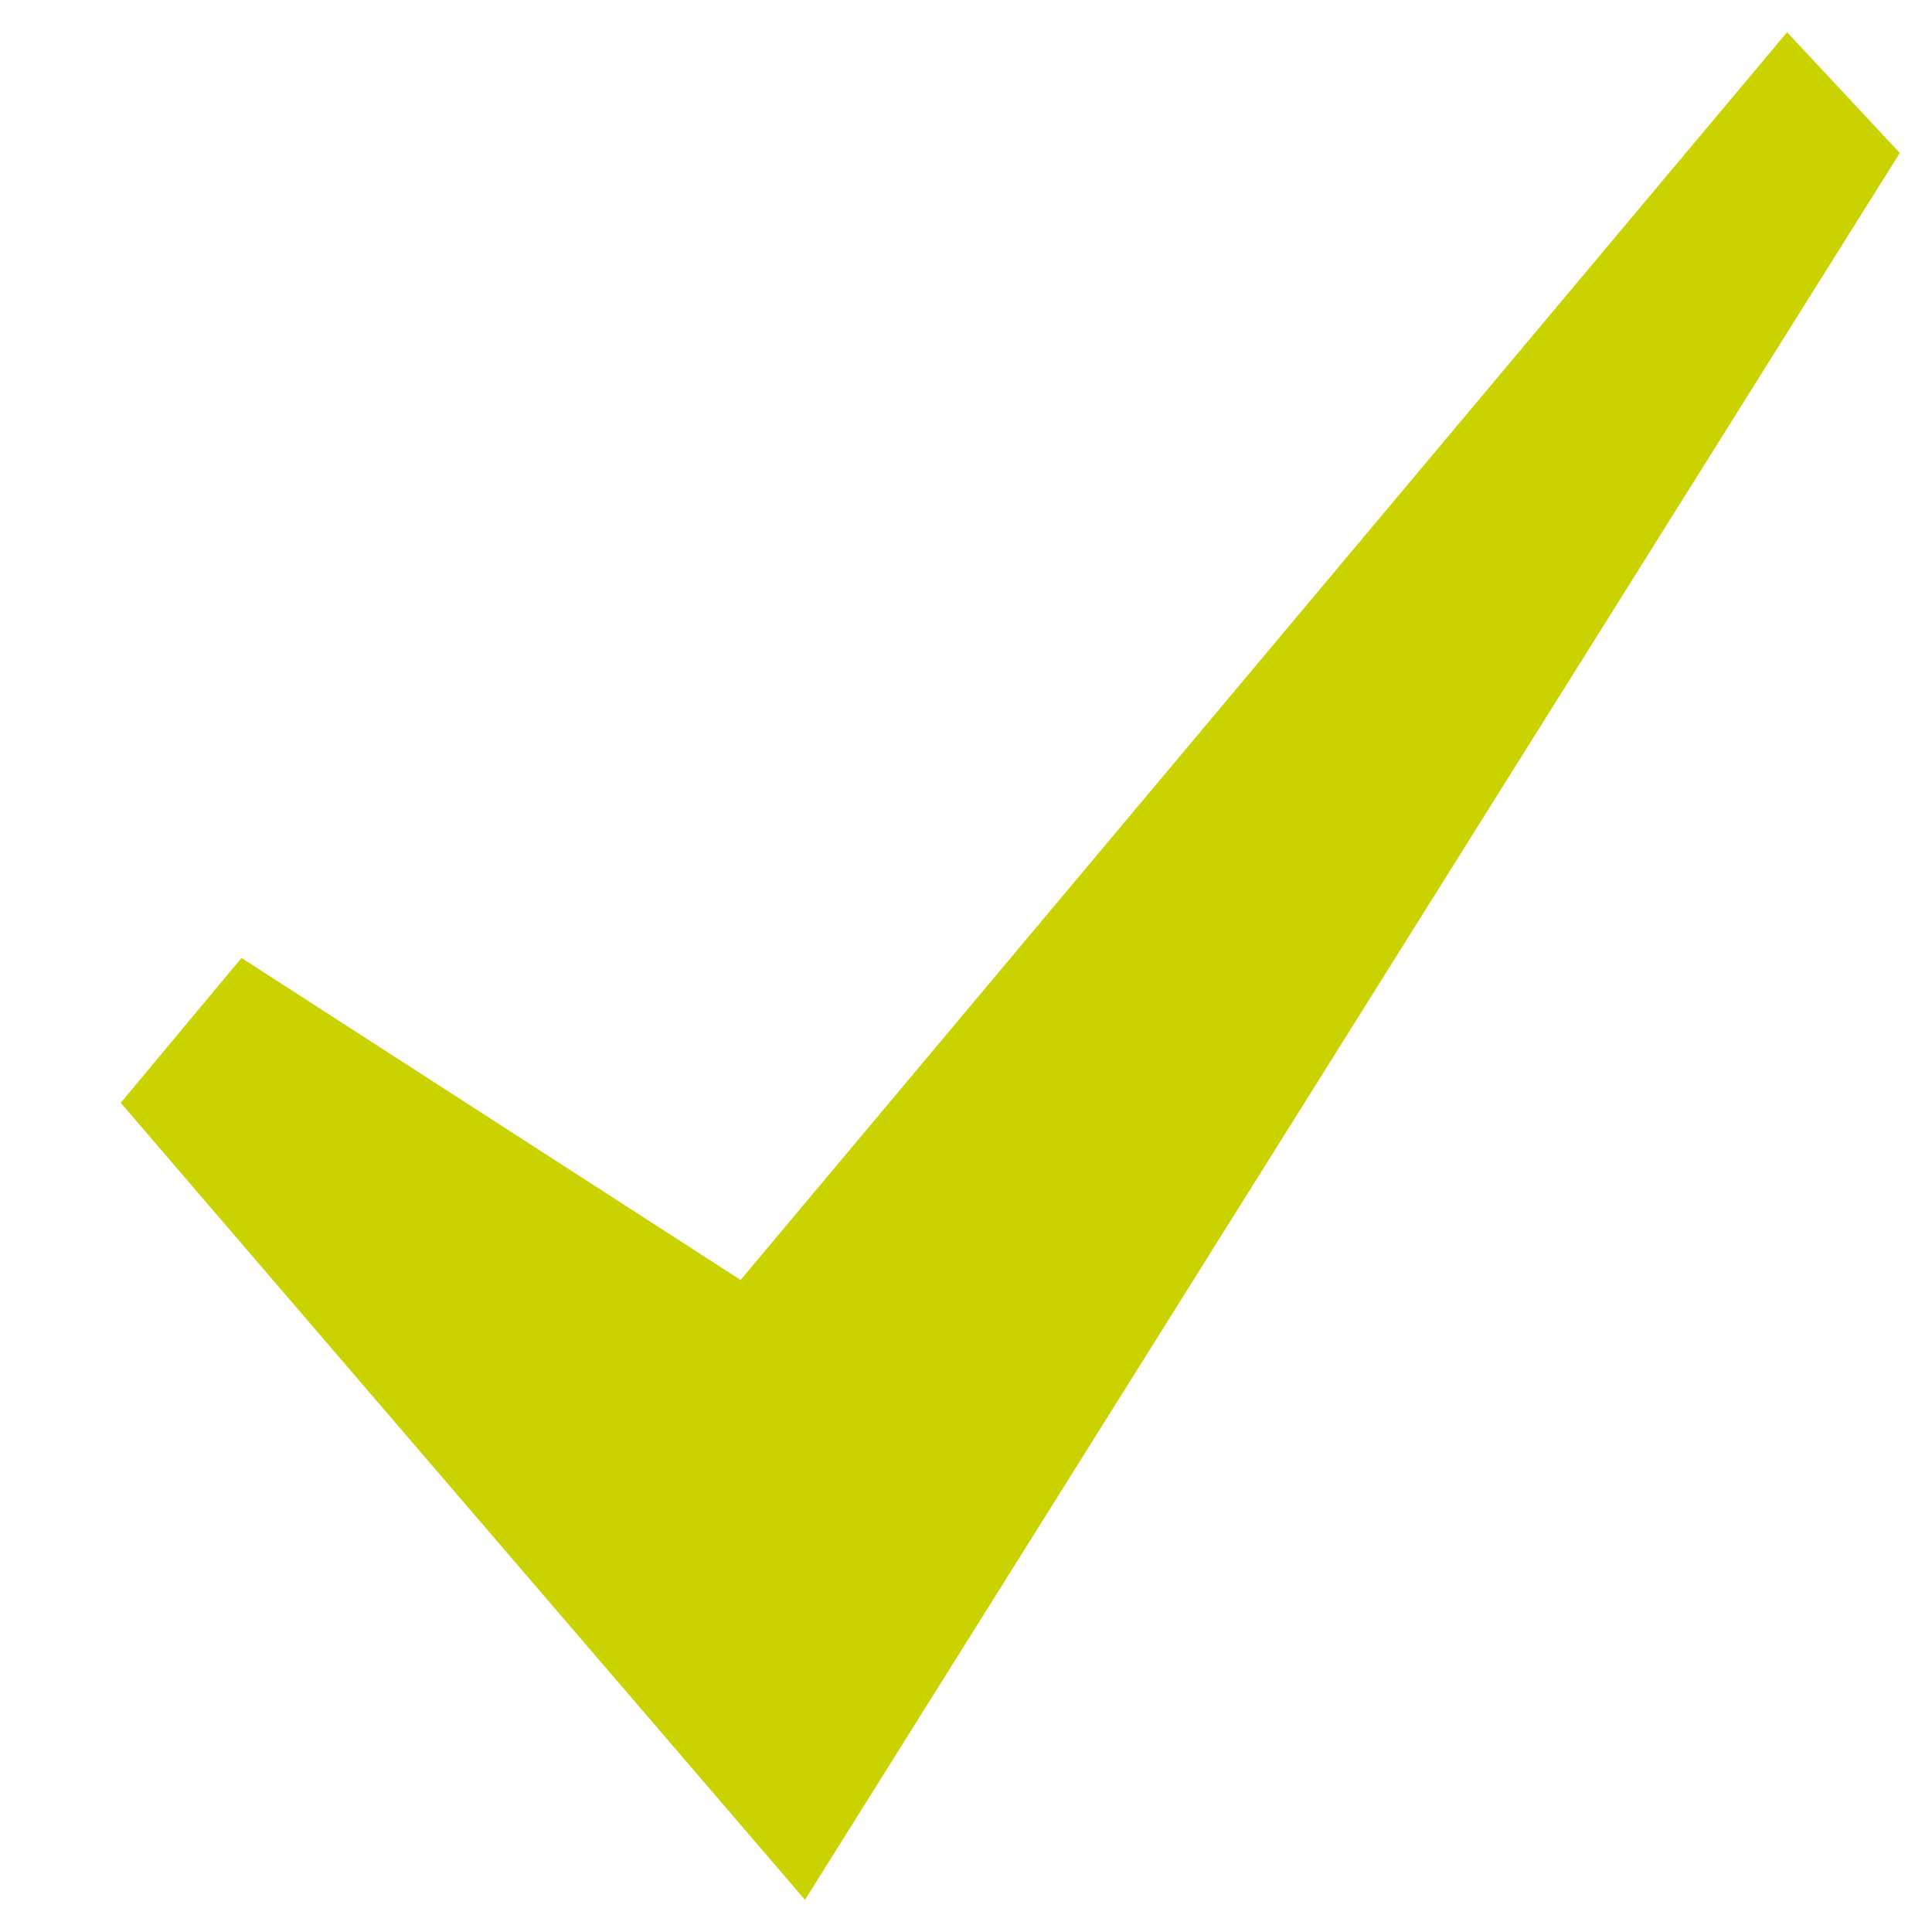
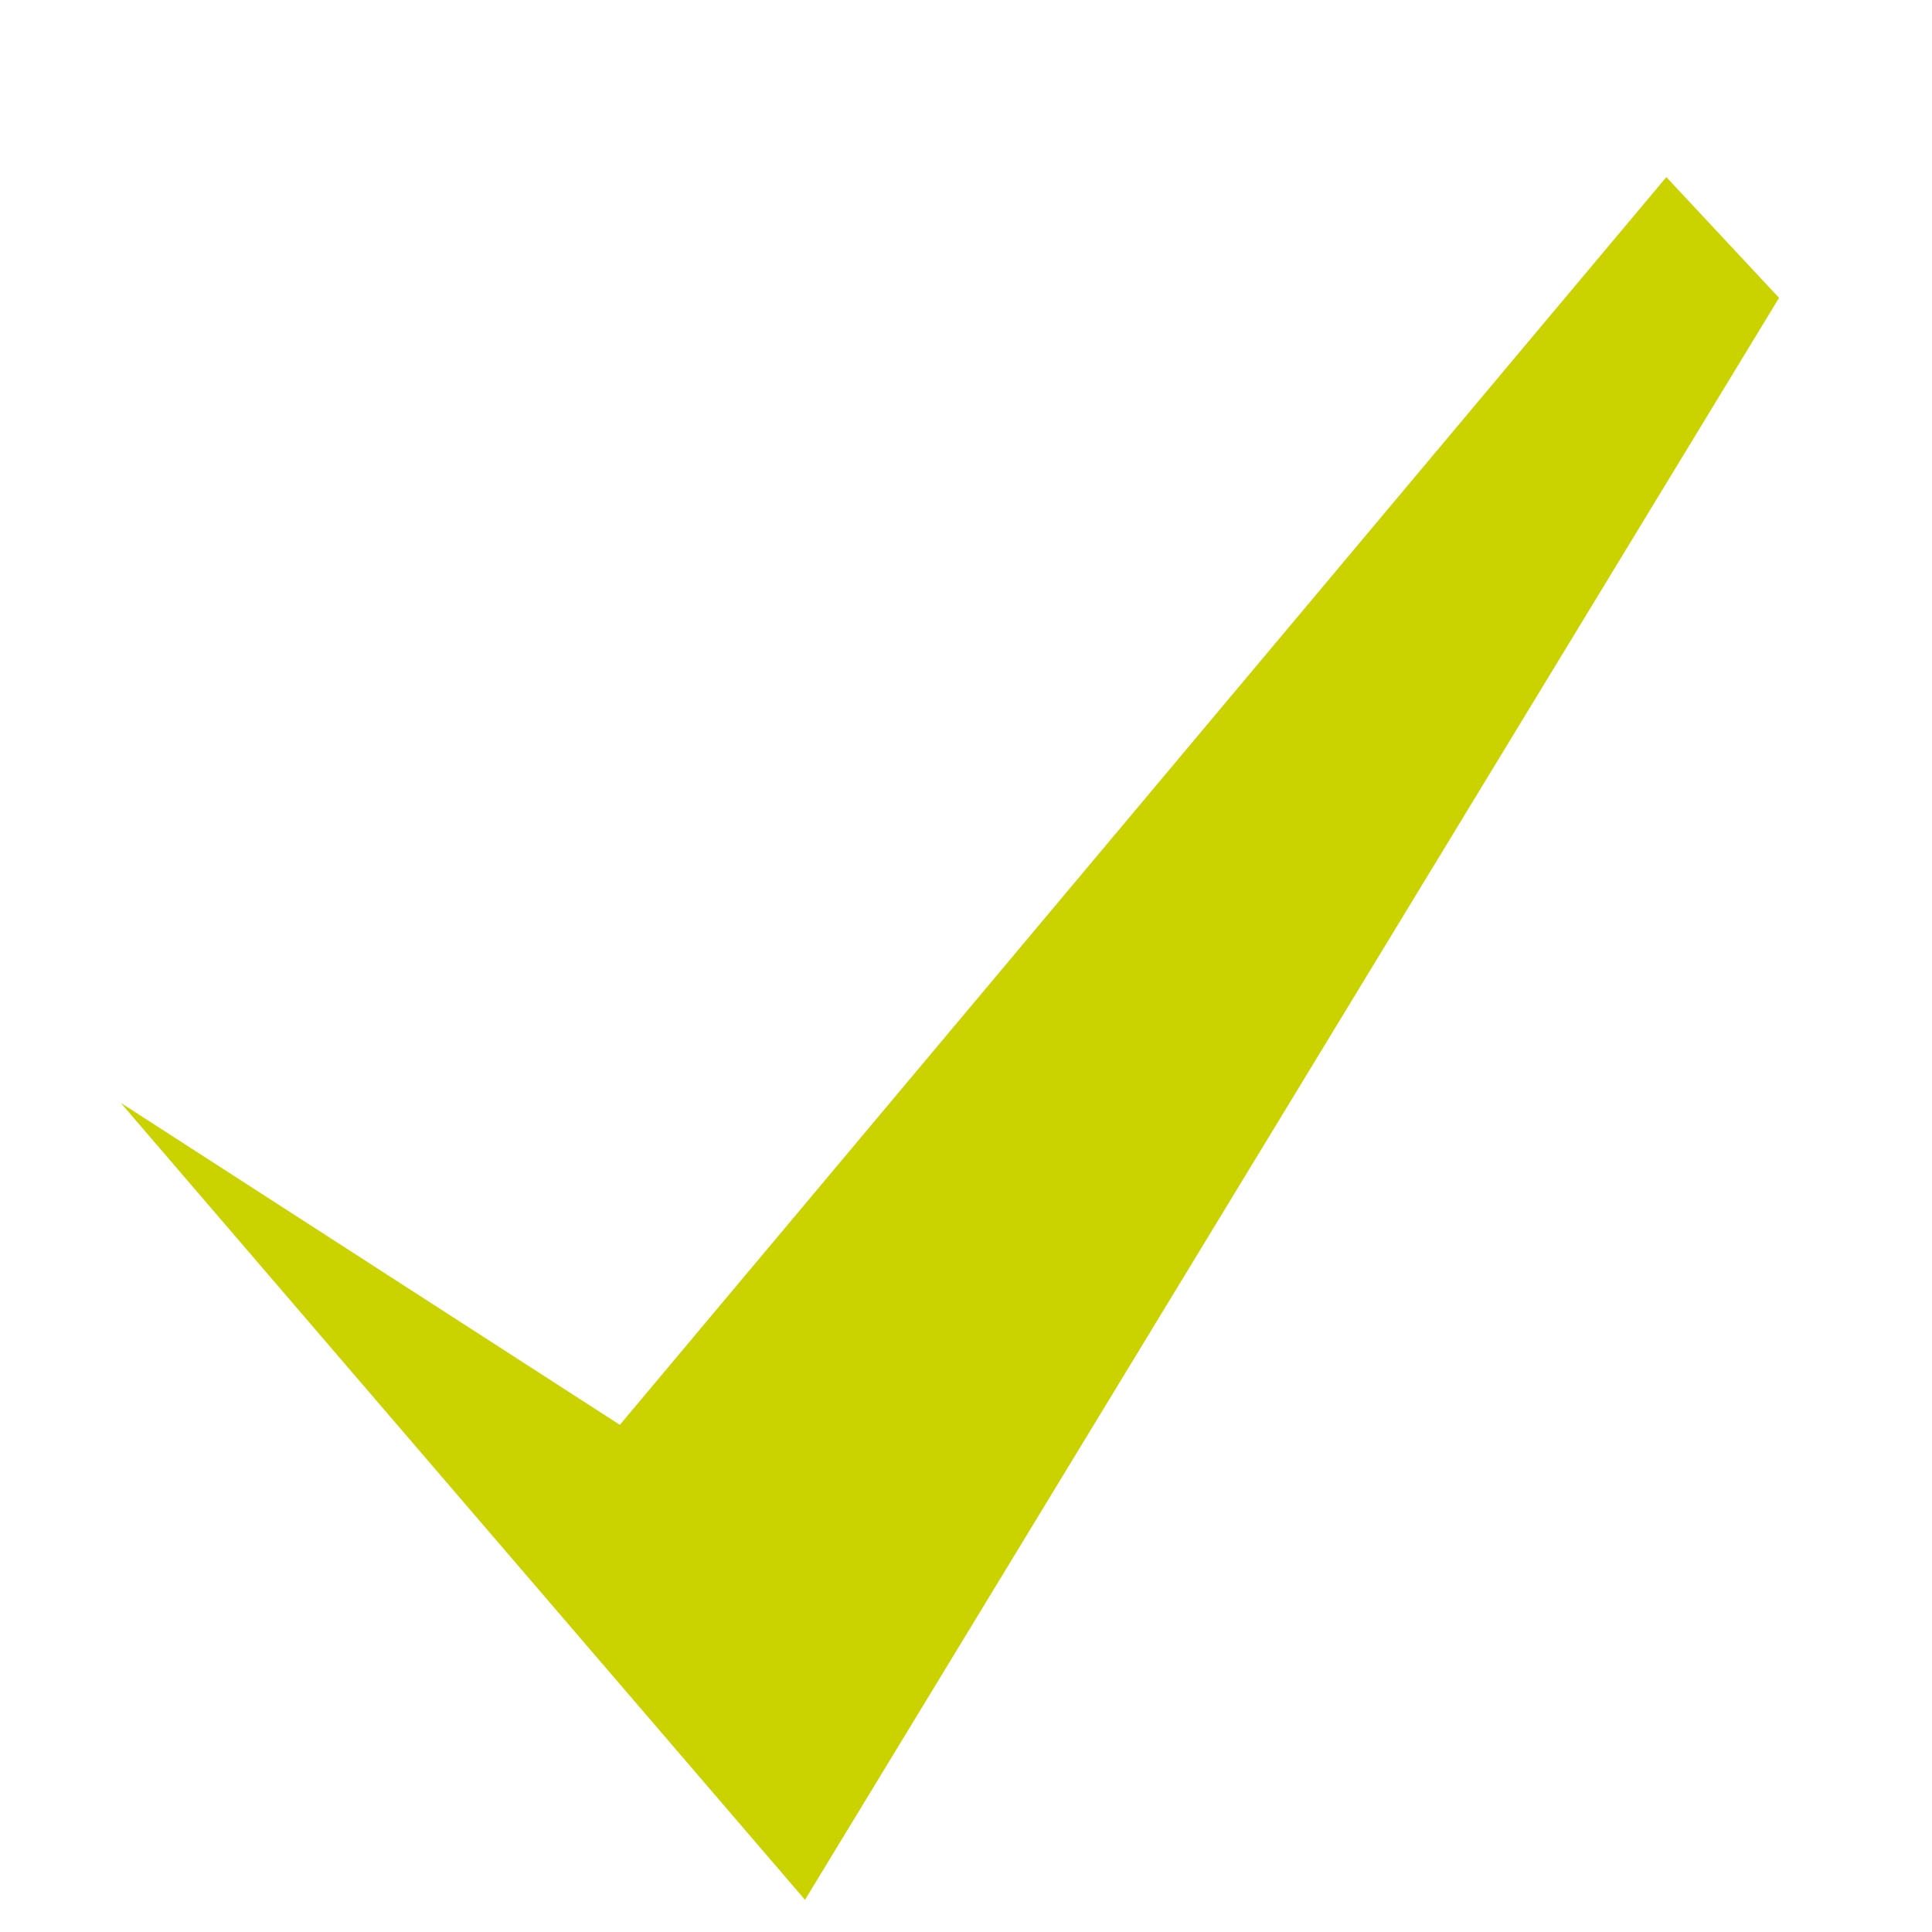
<svg xmlns="http://www.w3.org/2000/svg" version="1.1" id="Lager_1" x="0px" y="0px" viewBox="0 0 24 24" style="enable-background:new 0 0 24 24;" xml:space="preserve">
  <style type="text/css">
	.st0{fill:#CAD300;}
</style>
-   <path class="st0" d="M1.5,13.7L3,11.9l6.2,4l13-15.5l1.4,1.5L10,23.6L1.5,13.7z" />
+   <path class="st0" d="M1.5,13.7l6.2,4l13-15.5l1.4,1.5L10,23.6L1.5,13.7z" />
</svg>